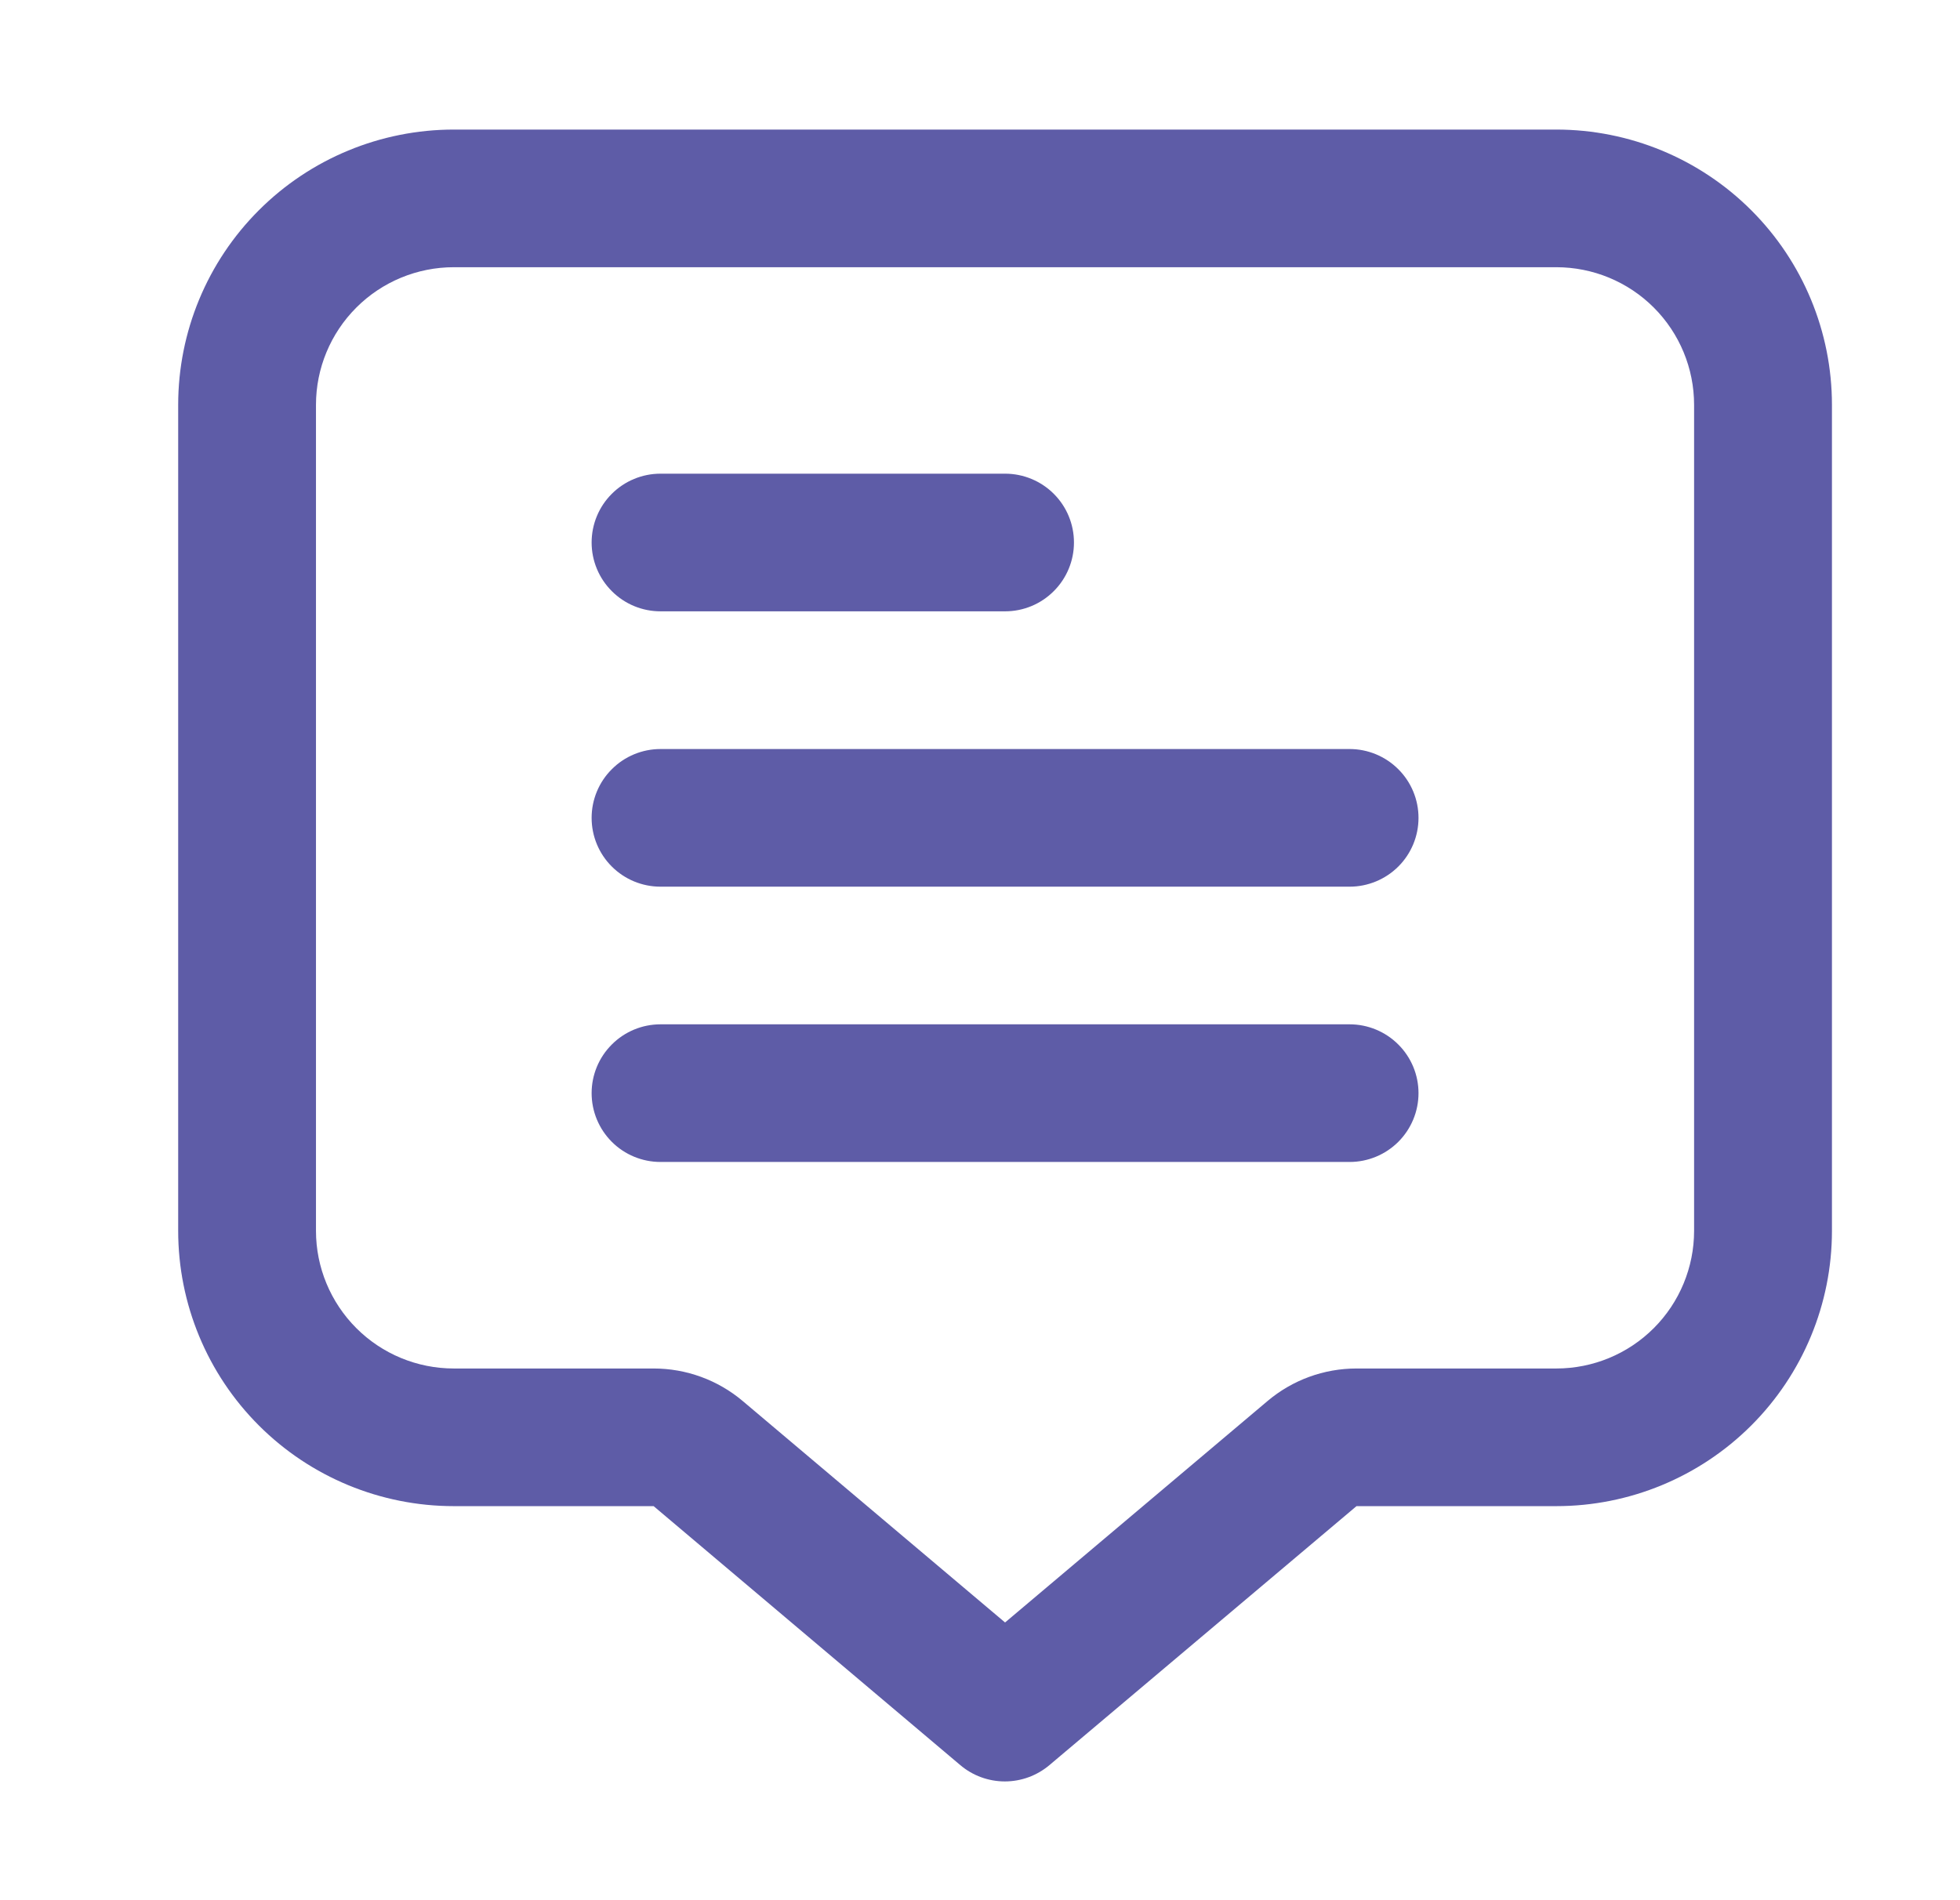
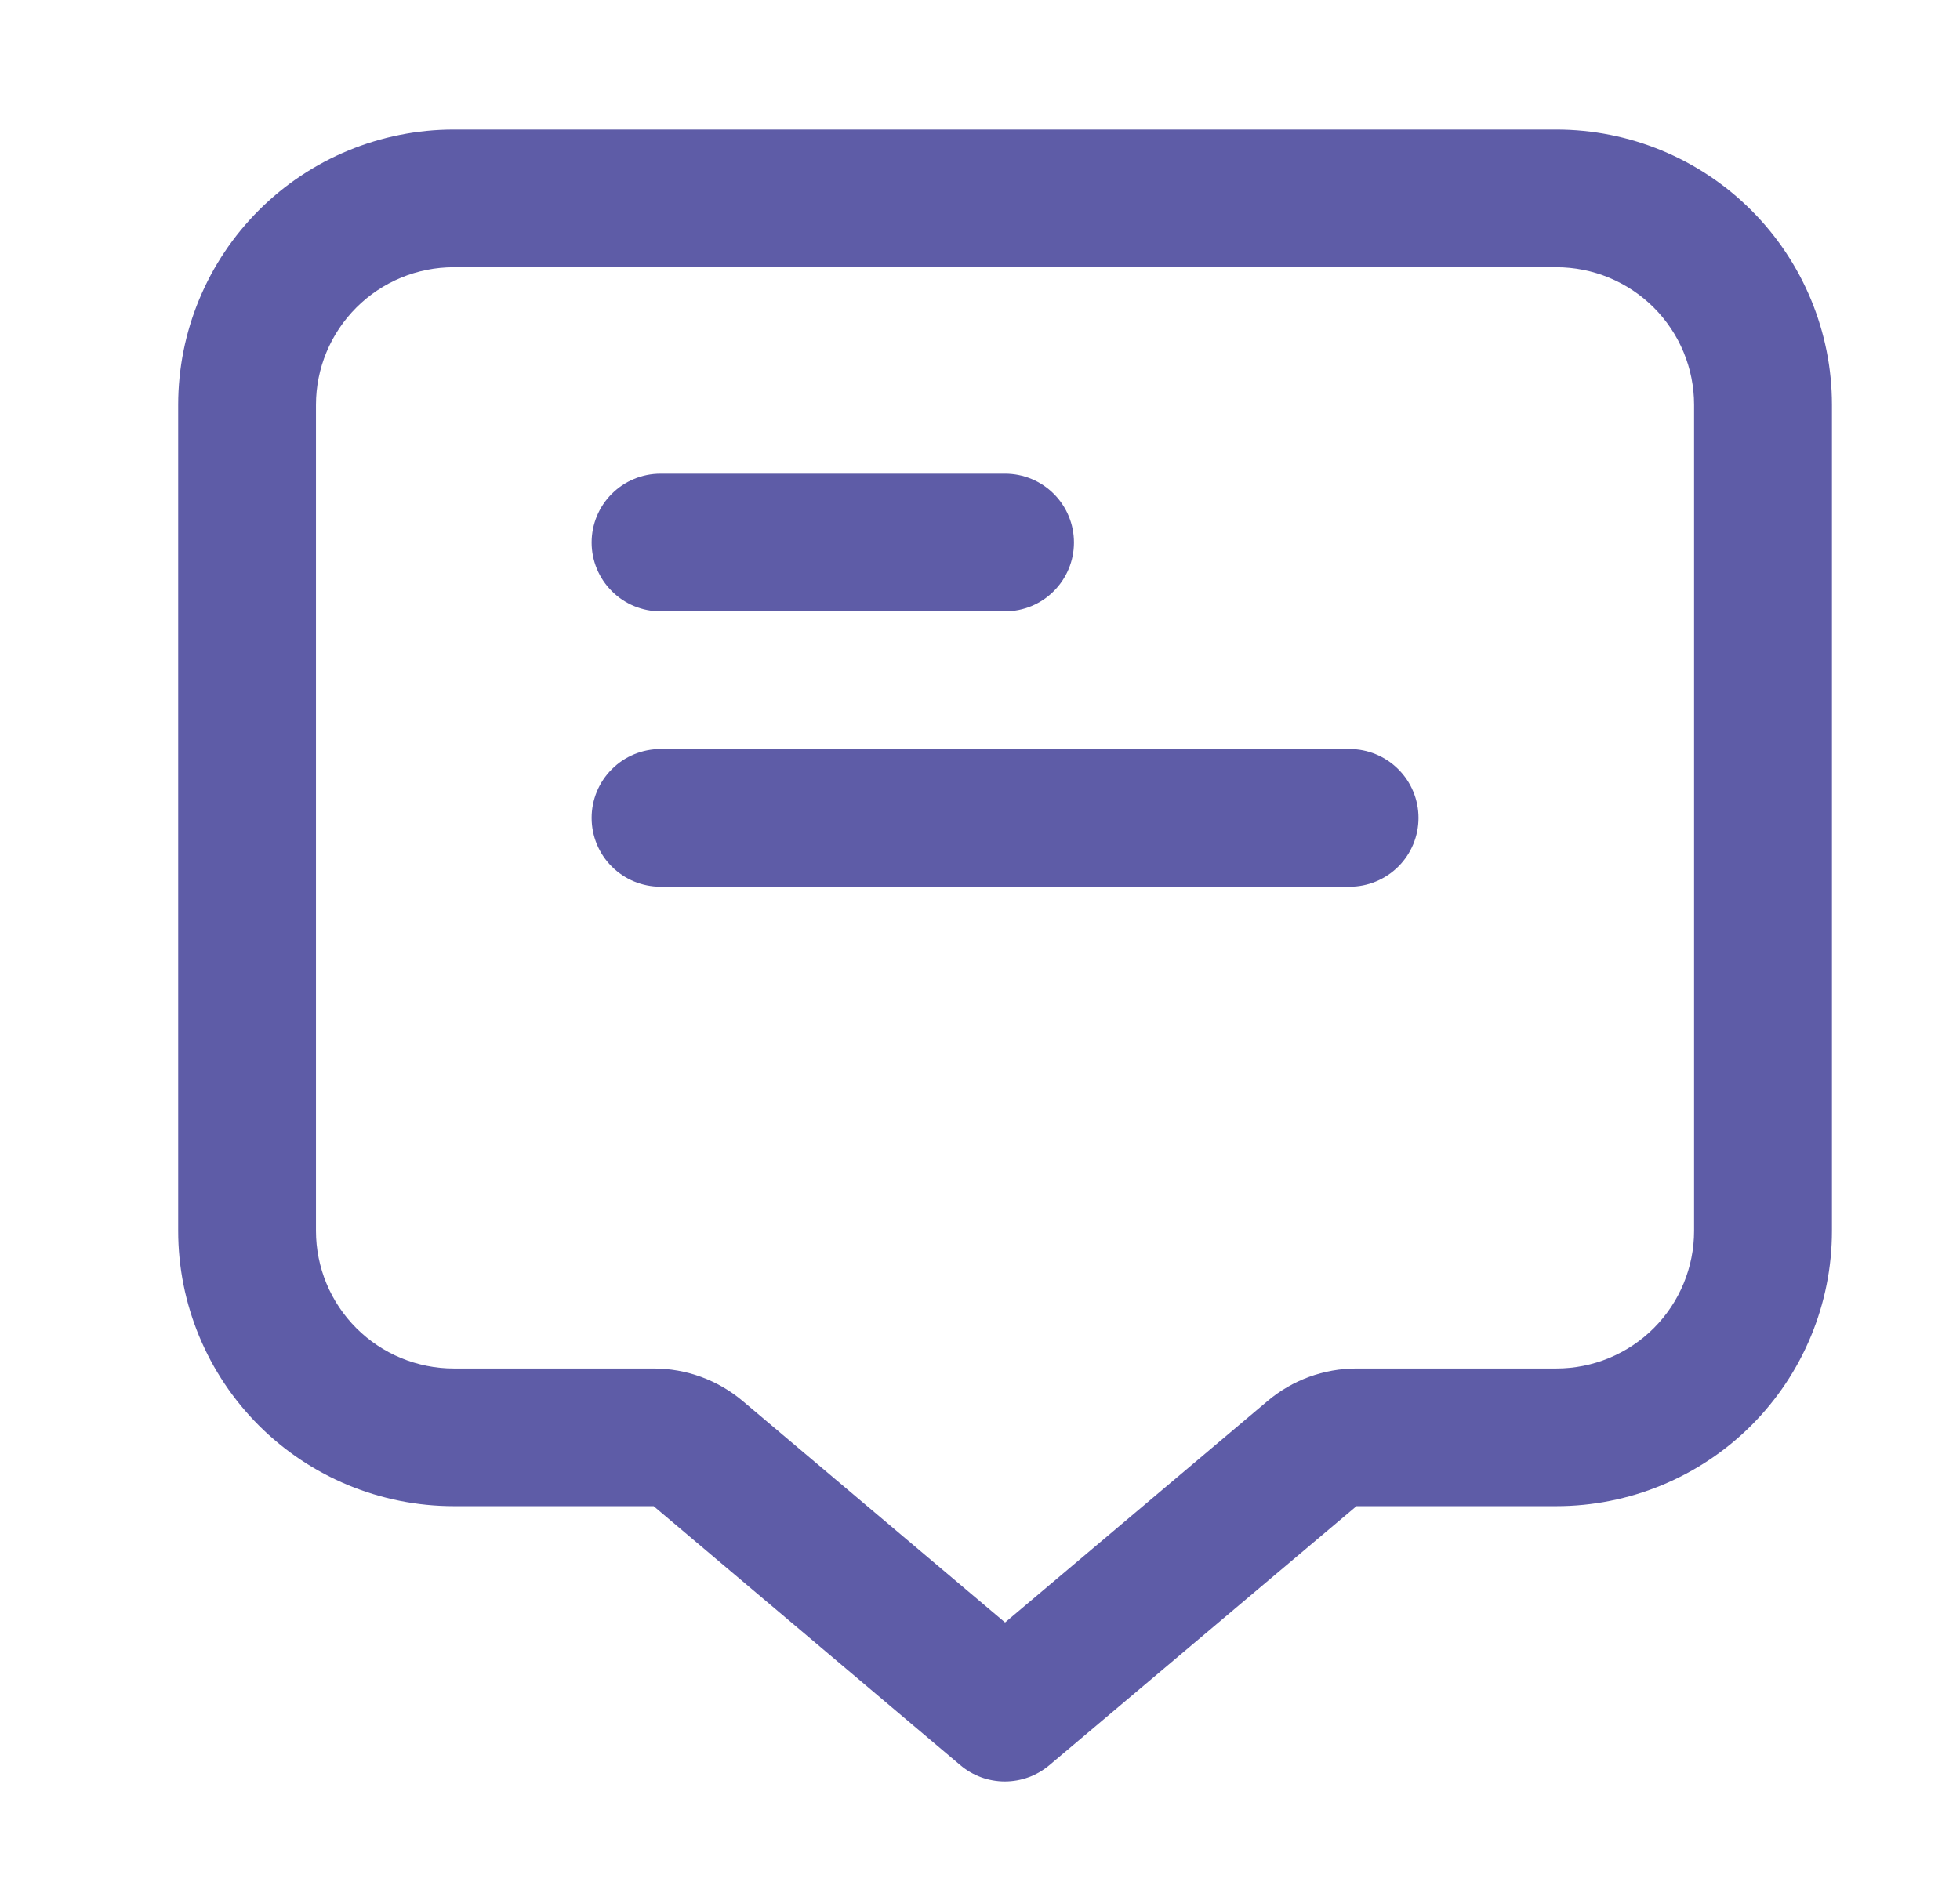
<svg xmlns="http://www.w3.org/2000/svg" width="33" height="32" viewBox="0 0 33 32" fill="none">
  <path d="M26.203 2.182H7.641C6.41 2.182 5.229 2.67 4.359 3.54C3.489 4.409 3 5.588 3 6.818L3 20.728C3 21.957 3.489 23.137 4.359 24.006C5.229 24.876 6.41 25.364 7.641 25.364H11.005L16.169 29.726C16.378 29.903 16.644 30 16.918 30C17.193 30 17.458 29.903 17.668 29.726L22.839 25.364H26.203C27.434 25.364 28.614 24.876 29.485 24.006C30.355 23.137 30.844 21.957 30.844 20.728V6.818C30.844 5.588 30.355 4.409 29.485 3.54C28.614 2.67 27.434 2.182 26.203 2.182ZM28.523 20.728C28.523 21.342 28.279 21.932 27.844 22.367C27.409 22.802 26.819 23.046 26.203 23.046H22.839C22.29 23.046 21.76 23.24 21.341 23.594L16.922 27.323L12.505 23.594C12.086 23.24 11.554 23.046 11.005 23.046H7.641C7.025 23.046 6.435 22.802 6 22.367C5.565 21.932 5.32 21.342 5.32 20.728V6.818C5.32 6.203 5.565 5.614 6 5.179C6.435 4.744 7.025 4.5 7.641 4.5H26.203C26.819 4.5 27.409 4.744 27.844 5.179C28.279 5.614 28.523 6.203 28.523 6.818V20.728Z" fill="#5E5CA7" />
  <path d="M11.121 10.295H16.922C17.23 10.295 17.525 10.173 17.742 9.955C17.96 9.738 18.082 9.443 18.082 9.136C18.082 8.828 17.96 8.533 17.742 8.316C17.525 8.099 17.23 7.977 16.922 7.977H11.121C10.813 7.977 10.518 8.099 10.301 8.316C10.083 8.533 9.961 8.828 9.961 9.136C9.961 9.443 10.083 9.738 10.301 9.955C10.518 10.173 10.813 10.295 11.121 10.295Z" fill="#5E5CA7" />
  <path d="M22.723 12.614H11.121C10.813 12.614 10.518 12.736 10.301 12.954C10.083 13.171 9.961 13.466 9.961 13.773C9.961 14.081 10.083 14.376 10.301 14.593C10.518 14.81 10.813 14.932 11.121 14.932H22.723C23.03 14.932 23.325 14.81 23.543 14.593C23.761 14.376 23.883 14.081 23.883 13.773C23.883 13.466 23.761 13.171 23.543 12.954C23.325 12.736 23.03 12.614 22.723 12.614Z" fill="#5E5CA7" />
-   <path d="M22.723 17.25H11.121C10.813 17.25 10.518 17.372 10.301 17.59C10.083 17.807 9.961 18.102 9.961 18.409C9.961 18.716 10.083 19.011 10.301 19.229C10.518 19.446 10.813 19.568 11.121 19.568H22.723C23.03 19.568 23.325 19.446 23.543 19.229C23.761 19.011 23.883 18.716 23.883 18.409C23.883 18.102 23.761 17.807 23.543 17.59C23.325 17.372 23.03 17.25 22.723 17.25Z" fill="#5E5CA7" />
</svg>